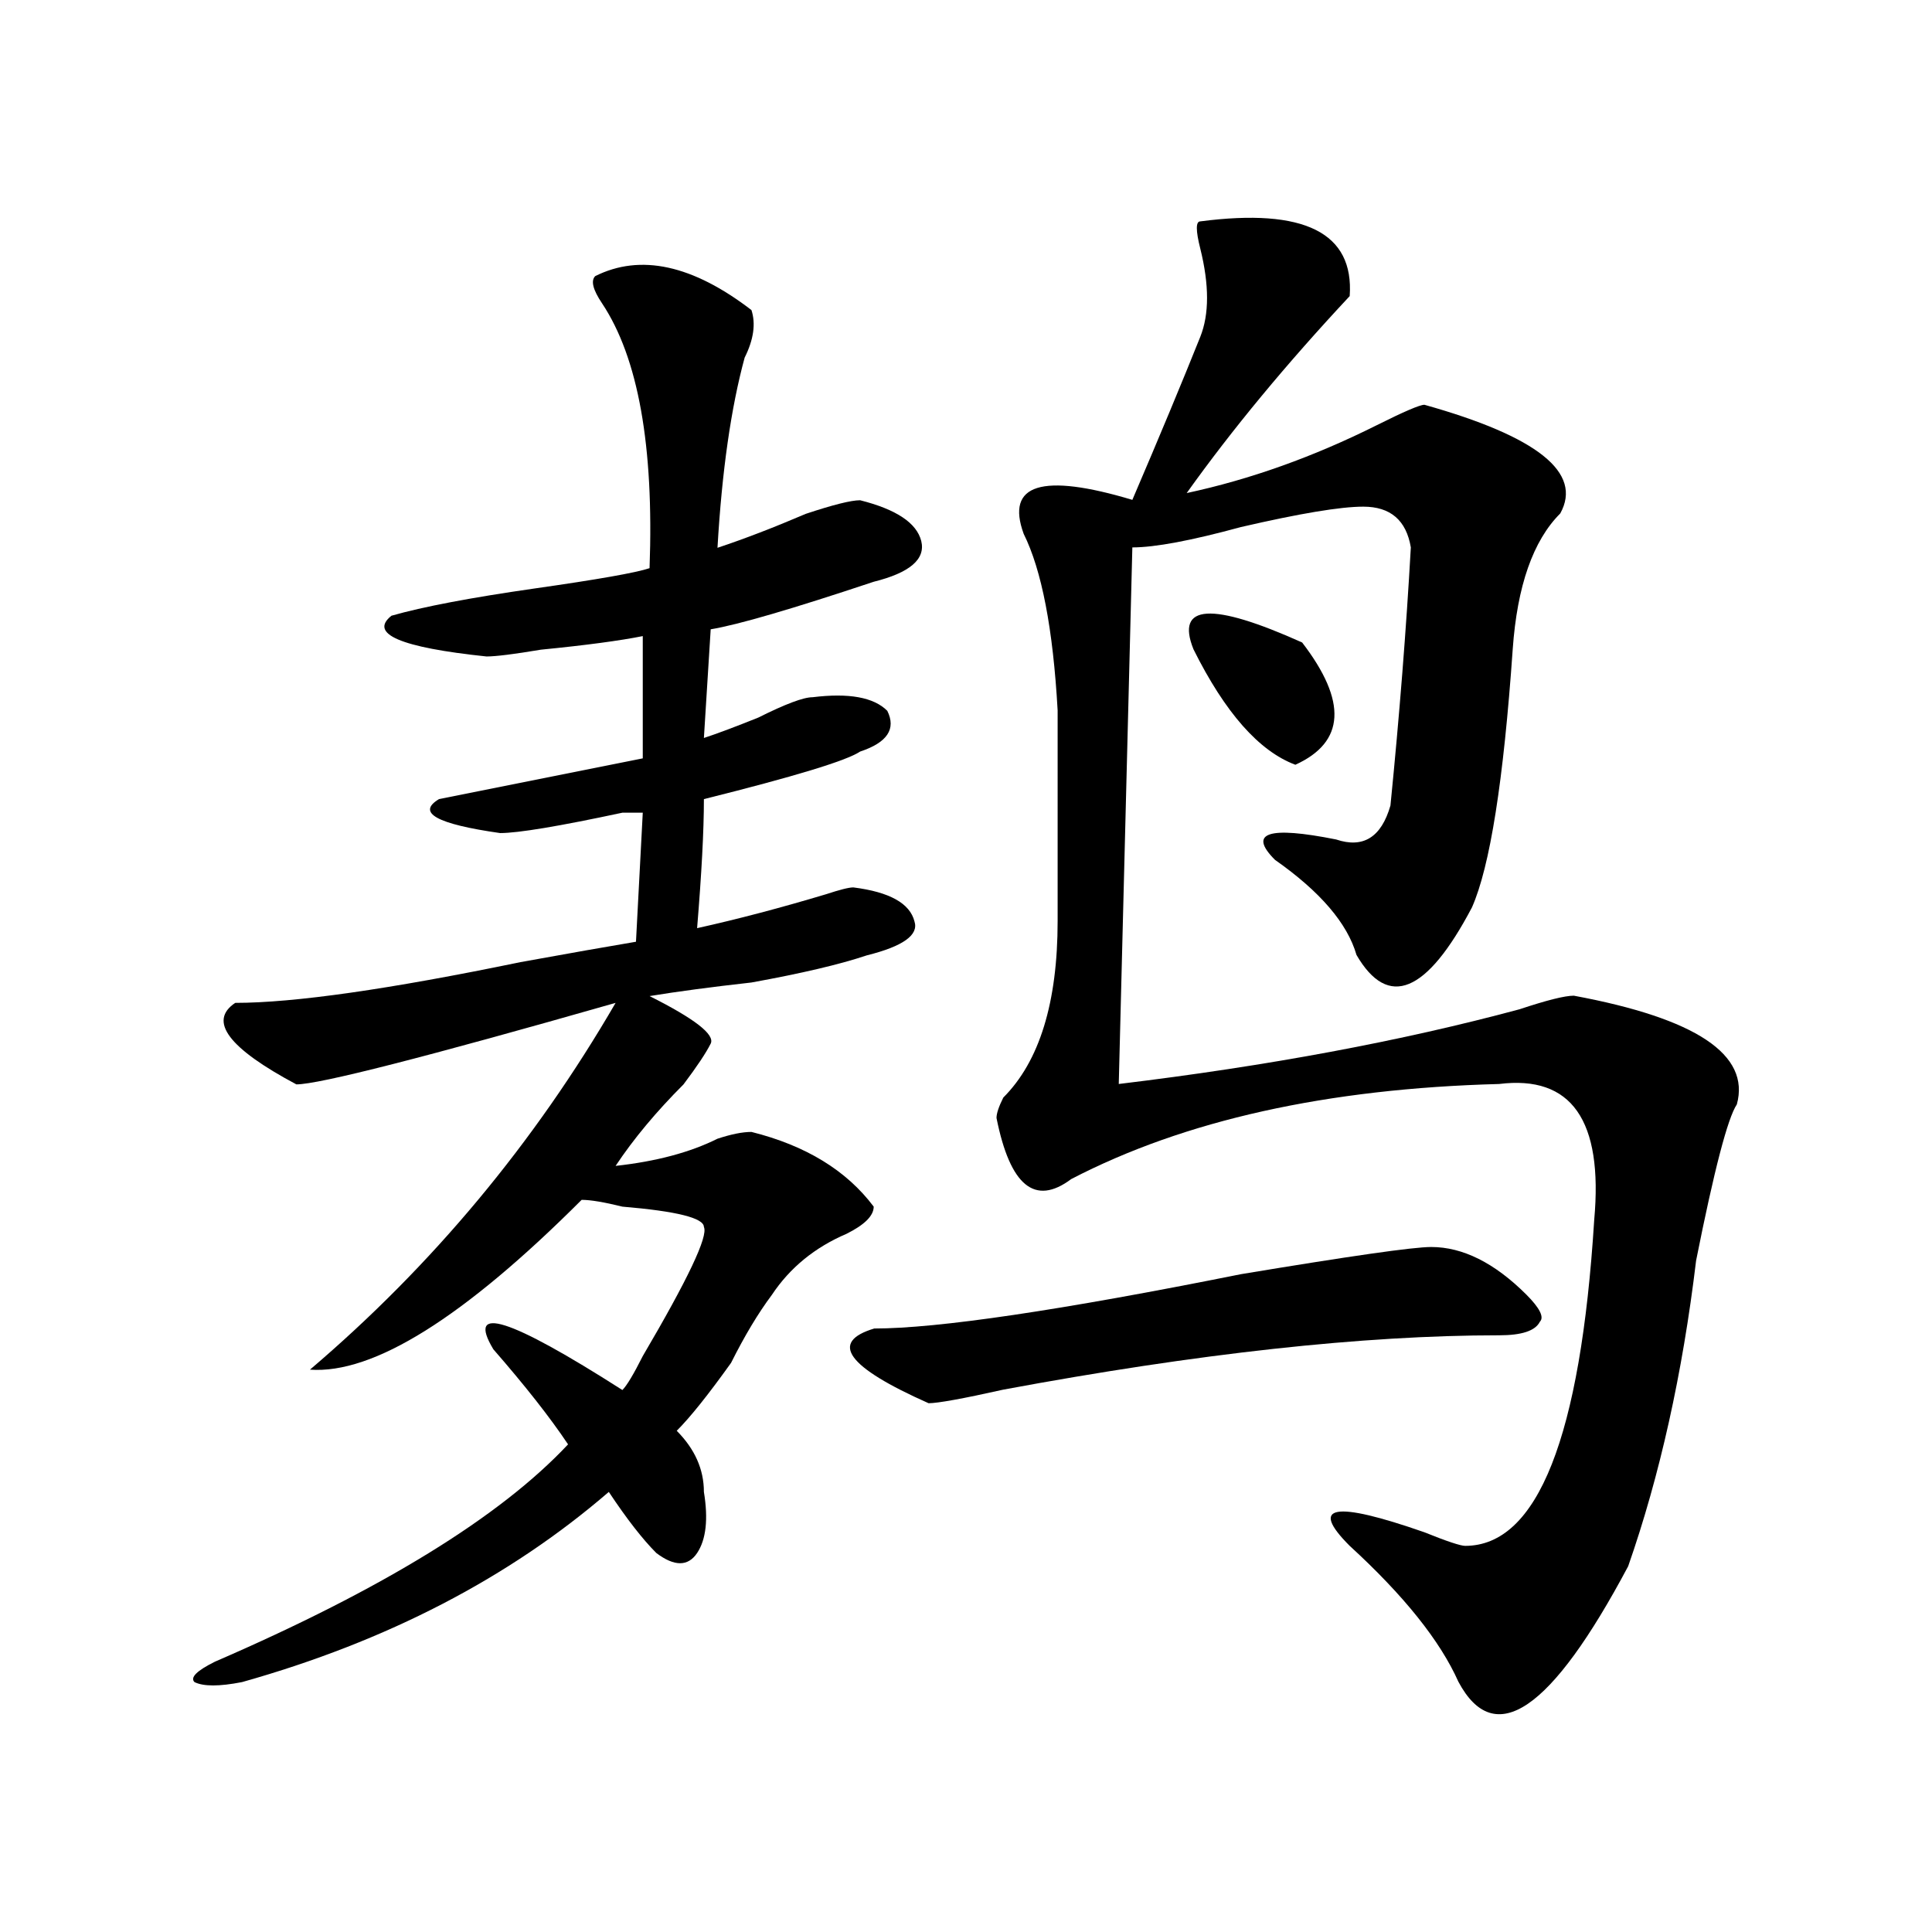
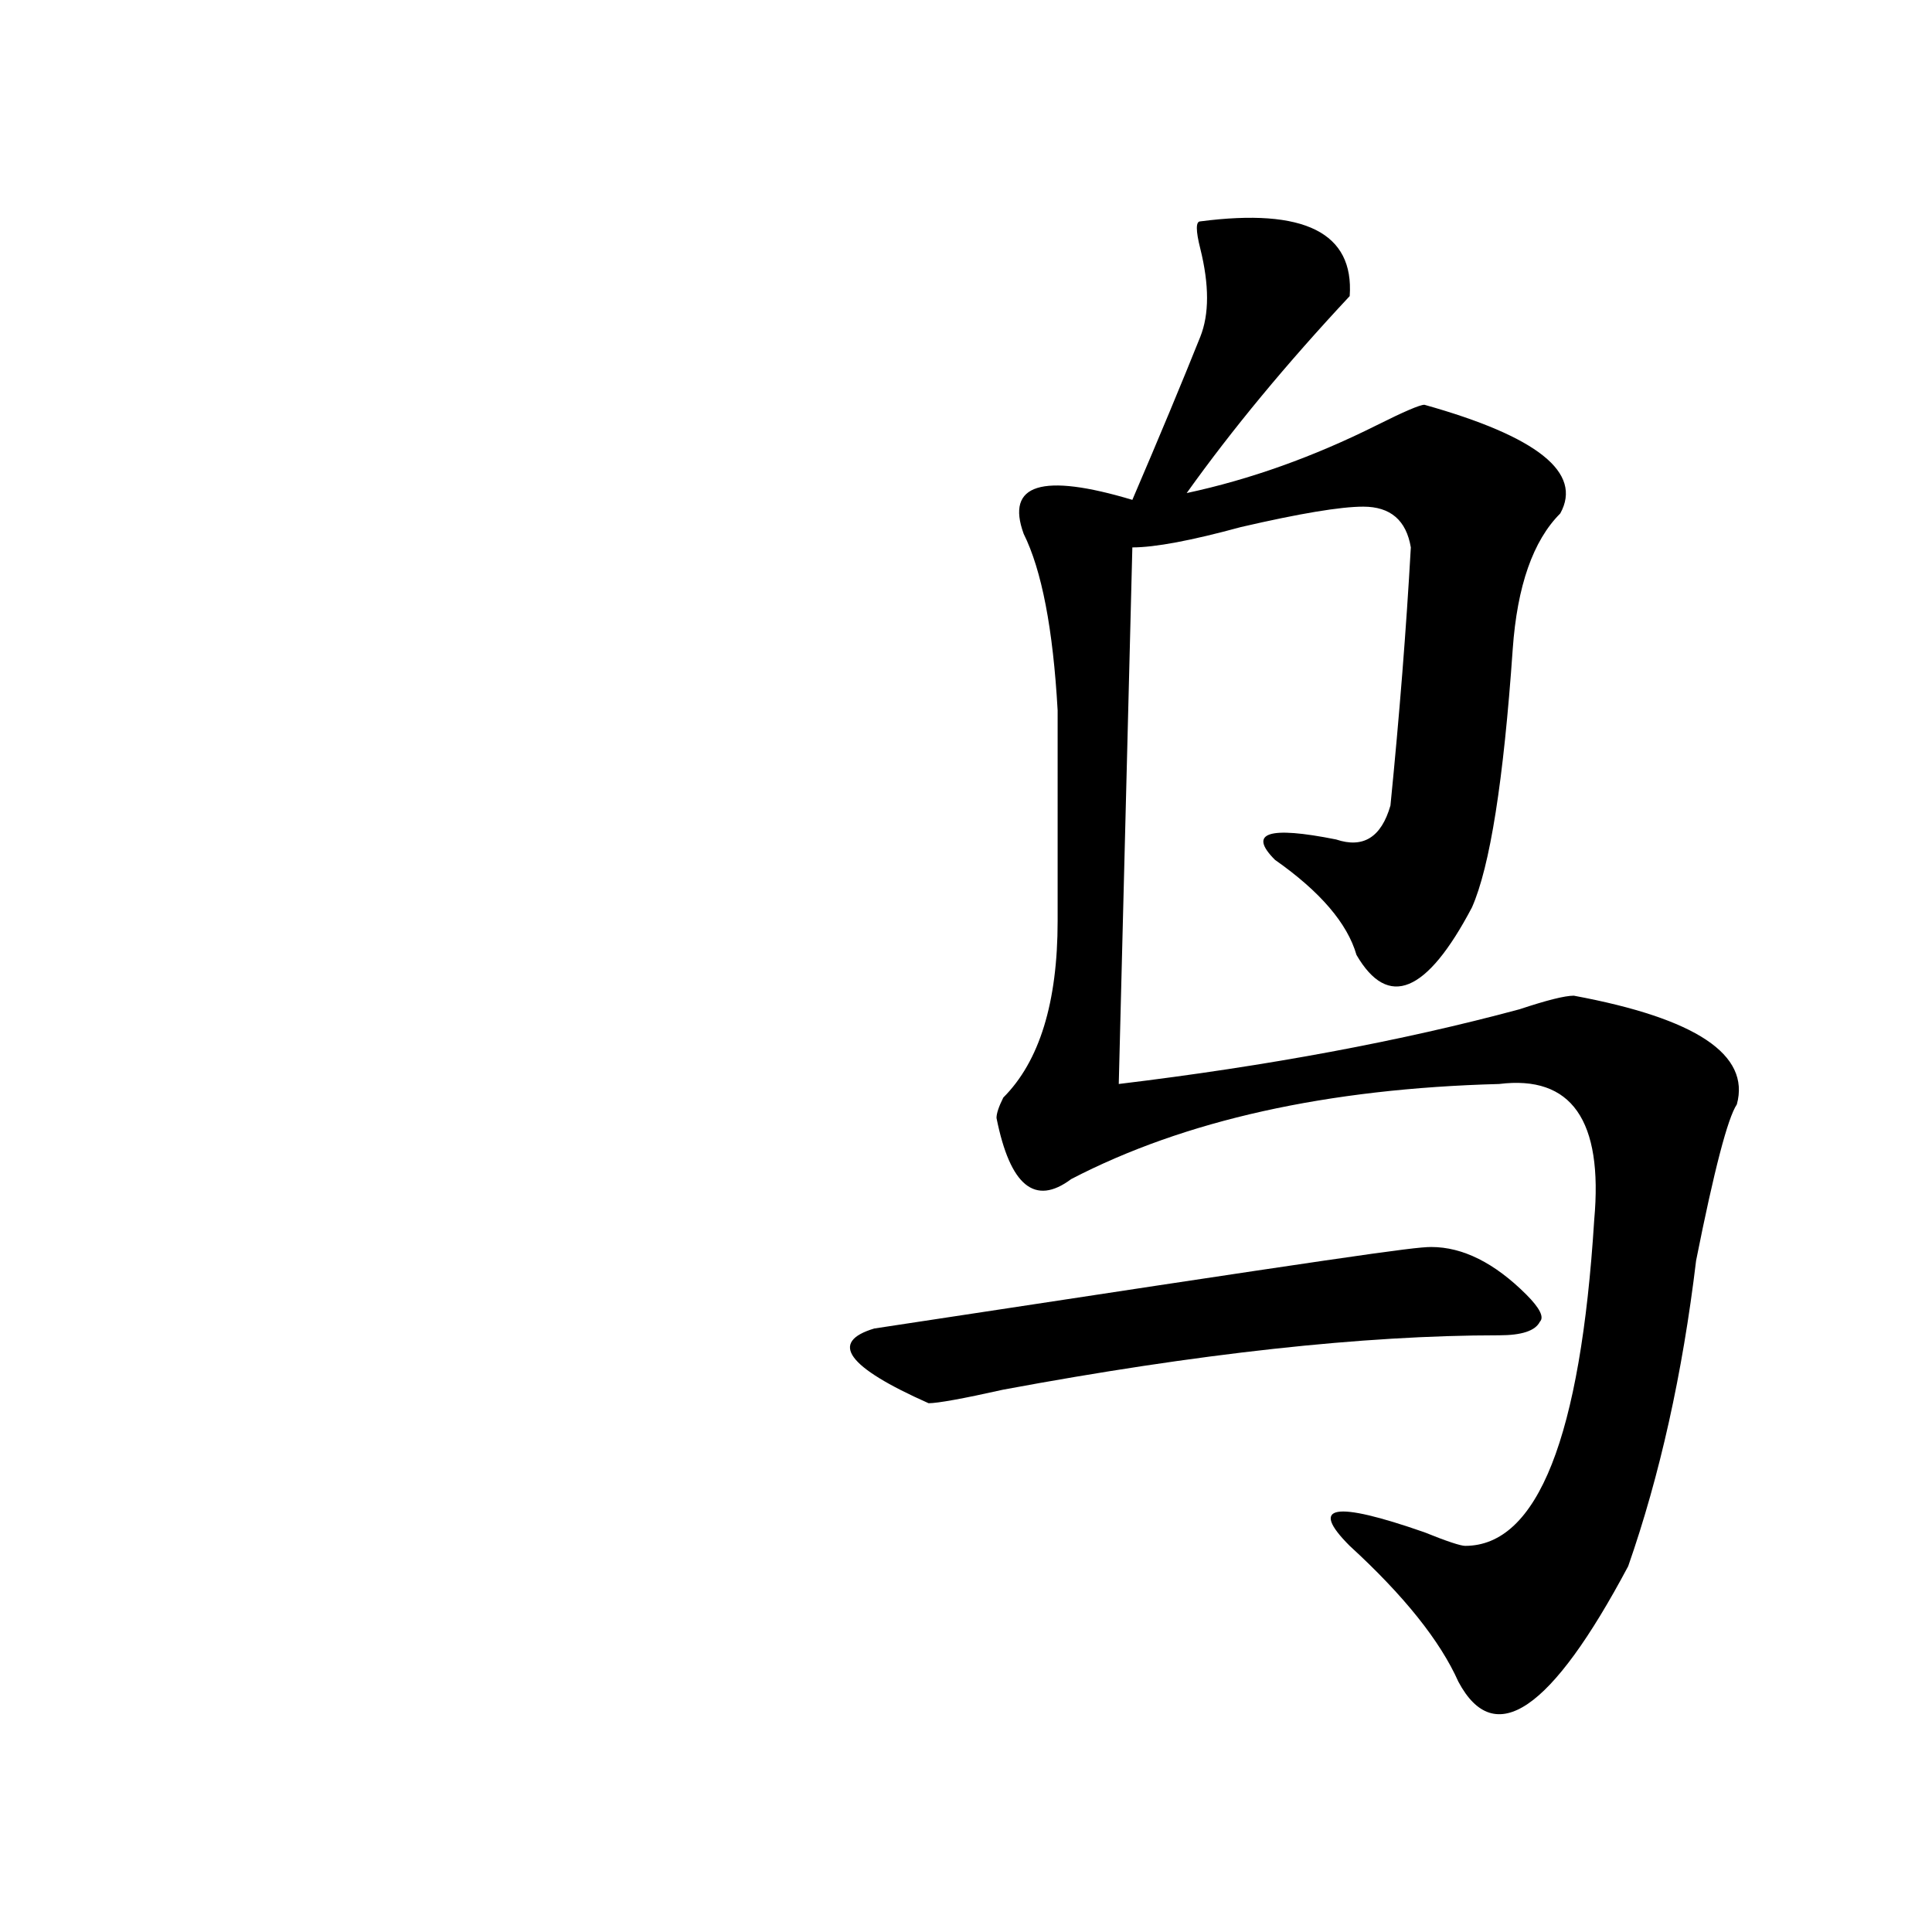
<svg xmlns="http://www.w3.org/2000/svg" version="1.1" id="图层_1" x="0px" y="0px" width="1000px" height="1000px" viewBox="0 0 1000 1000" enable-background="new 0 0 1000 1000" xml:space="preserve">
  <g>
-     <path d="M308.088,142.914c23.4-11.7,50.371-5.823,80.859,17.578c2.307,7.031,1.152,15.271-3.516,24.609   c-7.031,25.817-11.756,58.612-14.063,98.438c14.063-4.669,29.277-10.547,45.703-17.578c14.063-4.669,23.4-7.031,28.125-7.031   c18.73,4.724,29.277,11.755,31.641,21.094c2.307,9.394-5.879,16.425-24.609,21.094c-42.188,14.063-70.313,22.302-84.375,24.609   l-3.516,56.25c7.031-2.308,16.369-5.823,28.125-10.547c14.063-7.031,23.4-10.547,28.125-10.547c18.73-2.308,31.641,0,38.672,7.031   c4.668,9.394,0,16.425-14.063,21.094c-7.031,4.724-34.004,12.909-80.859,24.609c0,16.425-1.209,38.672-3.516,66.797   c21.094-4.669,43.34-10.547,66.797-17.578c7.031-2.308,11.699-3.516,14.063-3.516c18.73,2.362,29.277,8.239,31.641,17.578   c2.307,7.031-5.879,12.909-24.609,17.578c-14.063,4.724-34.004,9.394-59.766,14.063c-21.094,2.362-38.672,4.724-52.734,7.031   c23.4,11.755,33.947,19.94,31.641,24.609c-2.363,4.724-7.031,11.755-14.063,21.094c-14.063,14.063-25.818,28.125-35.156,42.188   c21.094-2.308,38.672-7.031,52.734-14.063c7.031-2.308,12.854-3.516,17.578-3.516c28.125,7.031,49.219,19.94,63.281,38.672   c0,4.724-4.725,9.394-14.063,14.063c-16.426,7.031-29.334,17.578-38.672,31.641c-7.031,9.394-14.063,21.094-21.094,35.156   c-11.756,16.425-21.094,28.125-28.125,35.156c9.338,9.394,14.063,19.94,14.063,31.641c2.307,14.063,1.152,24.609-3.516,31.641   c-4.725,7.031-11.756,7.031-21.094,0c-7.031-7.031-15.271-17.578-24.609-31.641c-51.582,44.495-114.863,77.344-189.844,98.438   c-11.756,2.308-19.941,2.308-24.609,0c-2.363-2.362,1.152-5.878,10.547-10.547c86.682-37.519,147.656-74.981,182.813-112.5   c-9.395-14.063-22.303-30.433-38.672-49.219c-14.063-23.401,8.184-16.37,66.797,21.094c2.307-2.308,5.822-8.185,10.547-17.578   c23.4-39.825,33.947-62.073,31.641-66.797c0-4.669-14.063-8.185-42.188-10.547c-9.395-2.308-16.426-3.516-21.094-3.516   c-60.975,60.974-107.832,90.253-140.625,87.891c63.281-53.888,116.016-117.169,158.203-189.844   C220.197,547.211,165.1,561.273,153.4,561.273c-35.156-18.731-45.703-32.794-31.641-42.188c30.432,0,79.65-7.031,147.656-21.094   c25.762-4.669,45.703-8.185,59.766-10.547l3.516-66.797c-2.363,0-5.879,0-10.547,0c-32.85,7.031-53.943,10.547-63.281,10.547   c-32.85-4.669-43.396-10.547-31.641-17.578c35.156-7.031,70.313-14.063,105.469-21.094v-63.281   c-11.756,2.362-29.334,4.724-52.734,7.031c-14.063,2.362-23.457,3.516-28.125,3.516c-44.551-4.669-60.975-11.7-49.219-21.094   c16.369-4.669,40.979-9.339,73.828-14.063c32.793-4.669,52.734-8.185,59.766-10.547c2.307-63.281-5.879-108.984-24.609-137.109   C306.879,149.945,305.725,145.276,308.088,142.914z" />
-     <path d="M740.789,645.446c16.369,0,32.793,8.239,49.219,24.609c7.031,7.031,9.338,11.755,7.031,14.063   c-2.363,4.724-9.395,7.031-21.094,7.031c-70.313,0-155.896,9.394-256.641,28.125c-21.094,4.724-34.004,7.031-38.672,7.031   c-42.188-18.731-51.582-31.641-28.125-38.672c32.793,0,96.074-9.339,189.844-28.125   C698.602,650.17,731.395,645.446,740.789,645.446z" />
+     <path d="M740.789,645.446c16.369,0,32.793,8.239,49.219,24.609c7.031,7.031,9.338,11.755,7.031,14.063   c-2.363,4.724-9.395,7.031-21.094,7.031c-70.313,0-155.896,9.394-256.641,28.125c-21.094,4.724-34.004,7.031-38.672,7.031   c-42.188-18.731-51.582-31.641-28.125-38.672C698.602,650.17,731.395,645.446,740.789,645.446z" />
    <path d="M621.258,114.587c53.887-7.031,79.65,5.878,77.344,38.672c-32.85,35.157-60.975,69.159-84.375,101.953   c32.793-7.031,65.588-18.731,98.438-35.156c14.063-7.031,22.246-10.547,24.609-10.547c58.557,16.425,82.012,35.156,70.313,56.25   c-14.063,14.063-22.303,37.519-24.609,70.313c-4.725,68.005-11.756,112.5-21.094,133.594   c-23.457,44.55-43.396,52.734-59.766,24.609c-4.725-16.37-18.787-32.794-42.188-49.219c-14.063-14.063-3.516-17.578,31.641-10.547   c14.063,4.724,23.4-1.153,28.125-17.578c4.668-46.856,8.184-91.406,10.547-133.594c-2.363-14.063-10.547-21.094-24.609-21.094   c-11.756,0-32.85,3.516-63.281,10.547c-25.818,7.031-44.551,10.547-56.25,10.547l-7.031,277.734   c77.344-9.339,146.447-22.247,207.422-38.672c14.063-4.669,23.4-7.031,28.125-7.031c63.281,11.755,91.406,30.487,84.375,56.25   c-4.725,7.031-11.756,34.003-21.094,80.859c-7.031,58.612-18.787,111.347-35.156,158.203   c-39.881,74.981-69.16,94.922-87.891,59.766c-9.395-21.094-28.125-44.55-56.25-70.313c-21.094-21.094-8.24-23.401,38.672-7.031   c11.699,4.724,18.73,7.031,21.094,7.031c37.463,0,59.766-56.25,66.797-168.75c4.668-51.526-11.756-74.981-49.219-70.313   c-89.1,2.362-162.928,18.786-221.484,49.219c-18.787,14.063-31.641,3.516-38.672-31.641c0-2.308,1.152-5.823,3.516-10.547   c18.73-18.731,28.125-49.219,28.125-91.406V367.712c-2.363-42.188-8.24-72.62-17.578-91.406   c-9.395-25.763,9.338-31.641,56.25-17.578c14.063-32.794,25.762-60.919,35.156-84.375c4.668-11.7,4.668-26.917,0-45.703   C618.895,119.311,618.895,114.587,621.258,114.587z" />
-     <path d="M617.742,336.071c-9.395-23.401,9.338-24.609,56.25-3.516c23.4,30.487,22.246,51.581-3.516,63.281   C651.689,388.806,634.111,368.92,617.742,336.071z" />
  </g>
</svg>